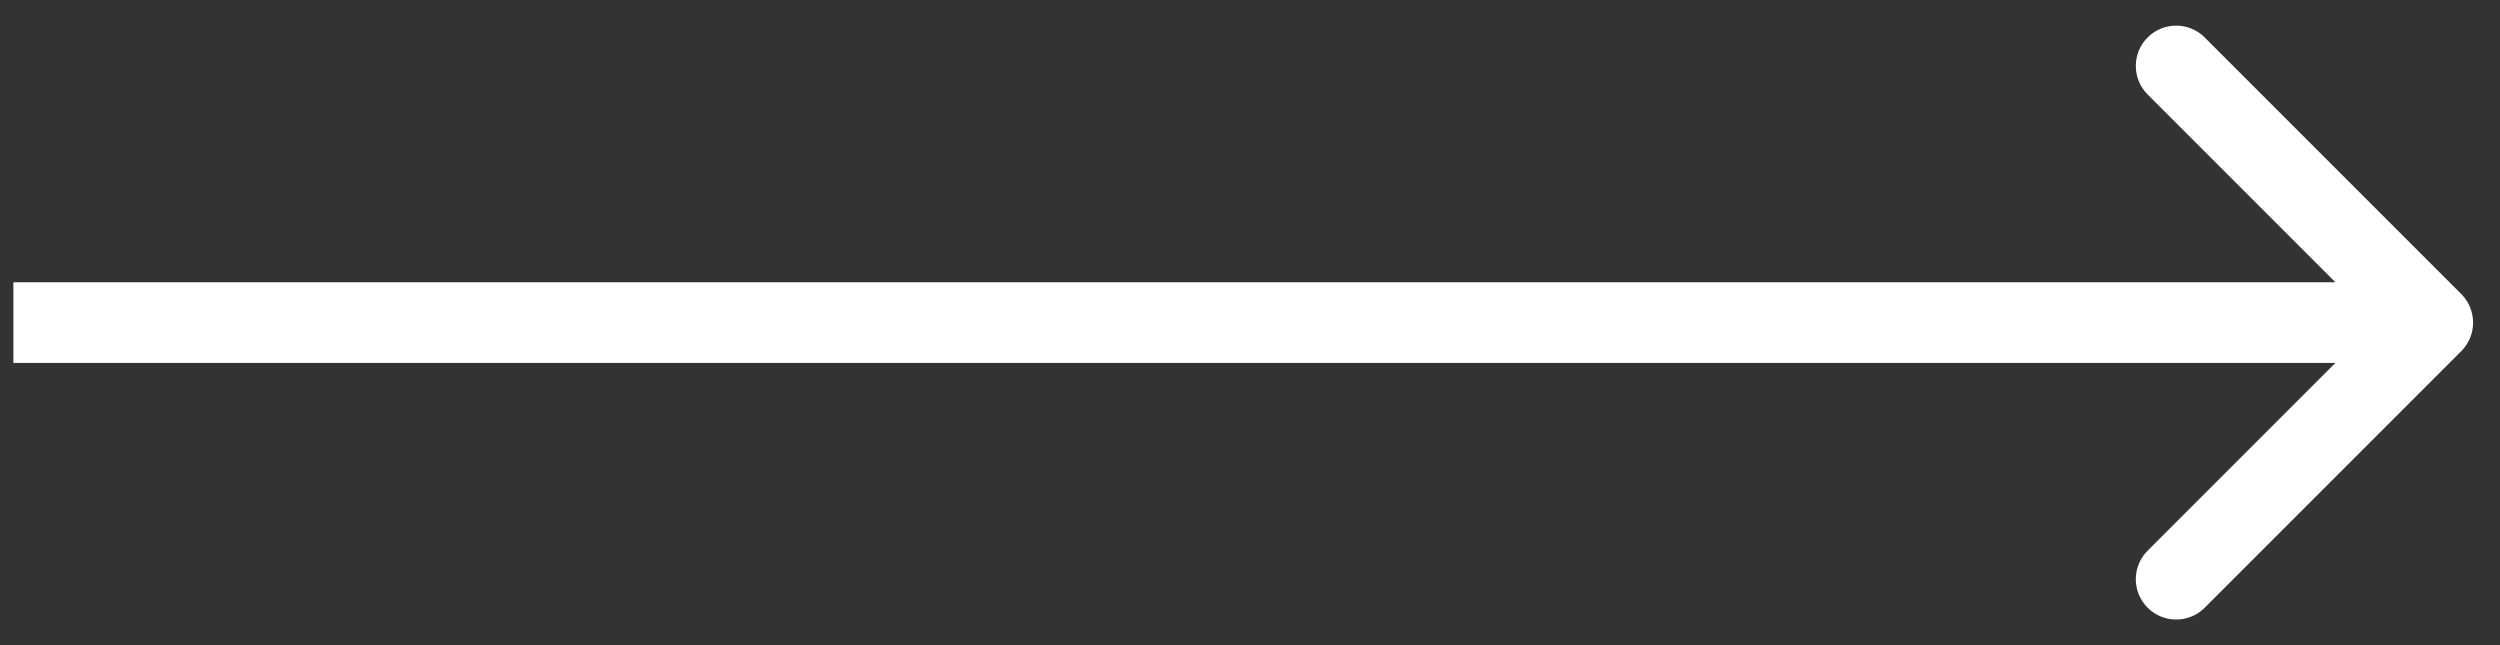
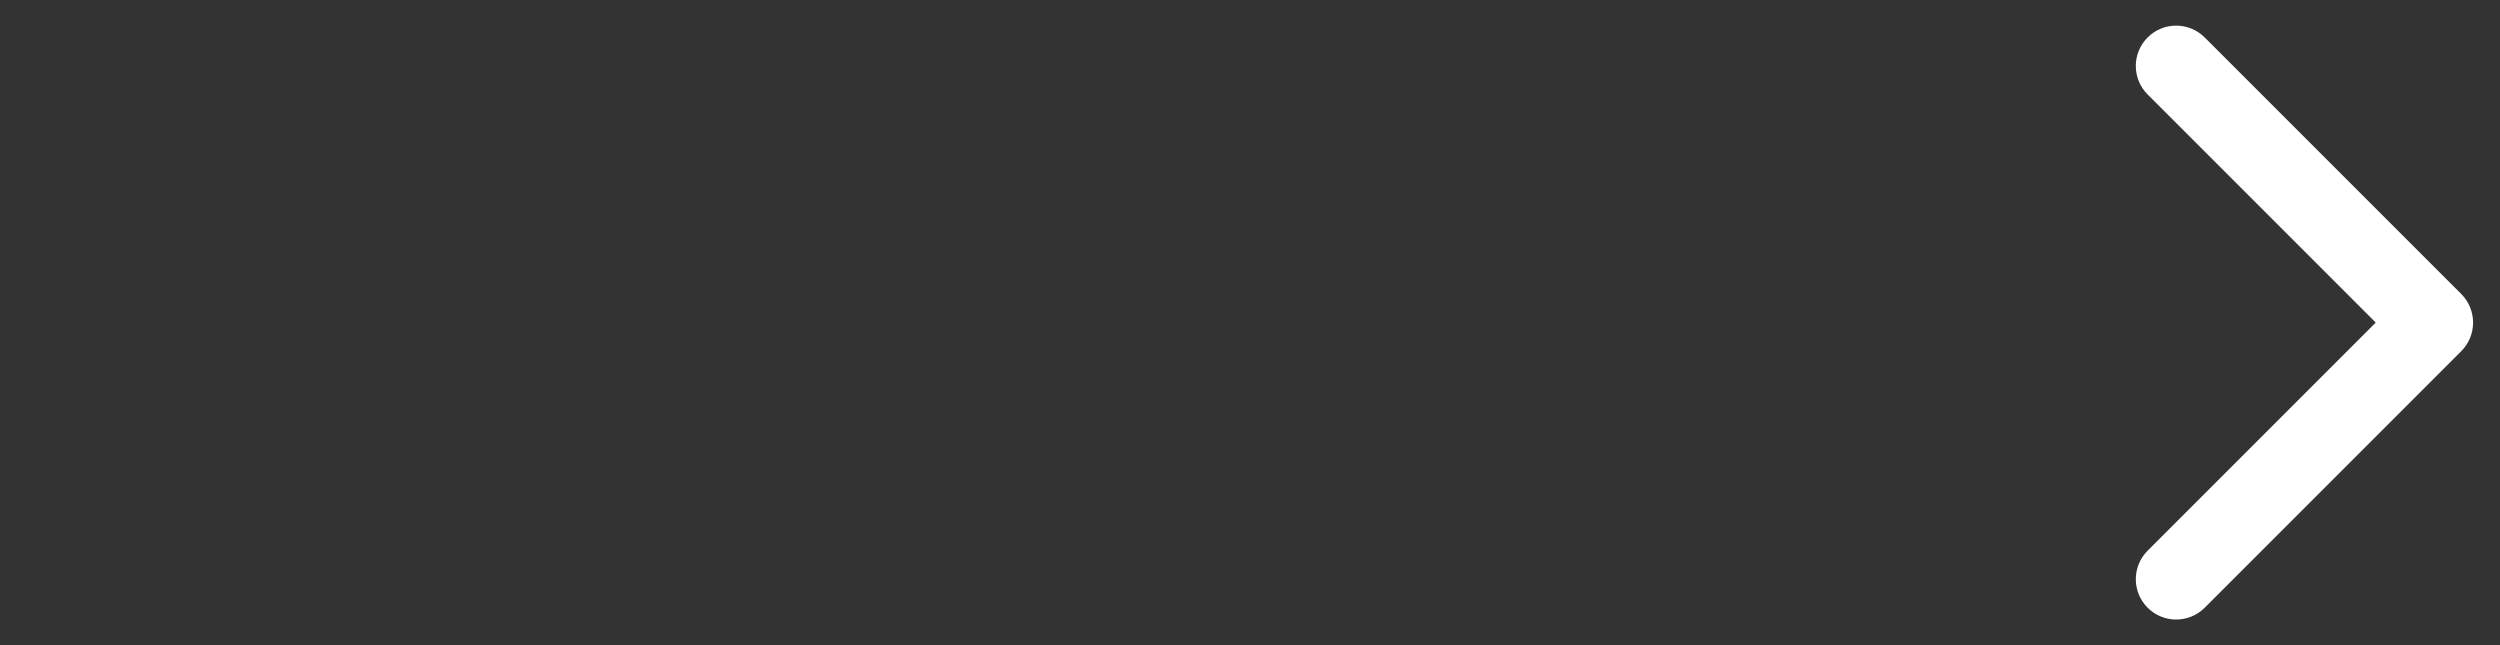
<svg xmlns="http://www.w3.org/2000/svg" width="31" height="8" viewBox="0 0 31 8" fill="none">
  <rect x="0" y="0" width="31" height="8" fill="#333333" stroke="none" />
-   <path d="M30.52 4.354C30.715 4.158 30.715 3.842 30.52 3.646L27.338 0.464C27.142 0.269 26.826 0.269 26.631 0.464C26.435 0.66 26.435 0.976 26.631 1.172L29.459 4L26.631 6.828C26.435 7.024 26.435 7.34 26.631 7.536C26.826 7.731 27.142 7.731 27.338 7.536L30.52 4.354ZM0.166 4.5H30.166V3.5H0.166V4.5Z" fill="white" />
+   <path d="M30.52 4.354C30.715 4.158 30.715 3.842 30.52 3.646L27.338 0.464C27.142 0.269 26.826 0.269 26.631 0.464C26.435 0.66 26.435 0.976 26.631 1.172L29.459 4L26.631 6.828C26.435 7.024 26.435 7.34 26.631 7.536C26.826 7.731 27.142 7.731 27.338 7.536L30.52 4.354ZM0.166 4.5H30.166V3.5V4.5Z" fill="white" />
</svg>